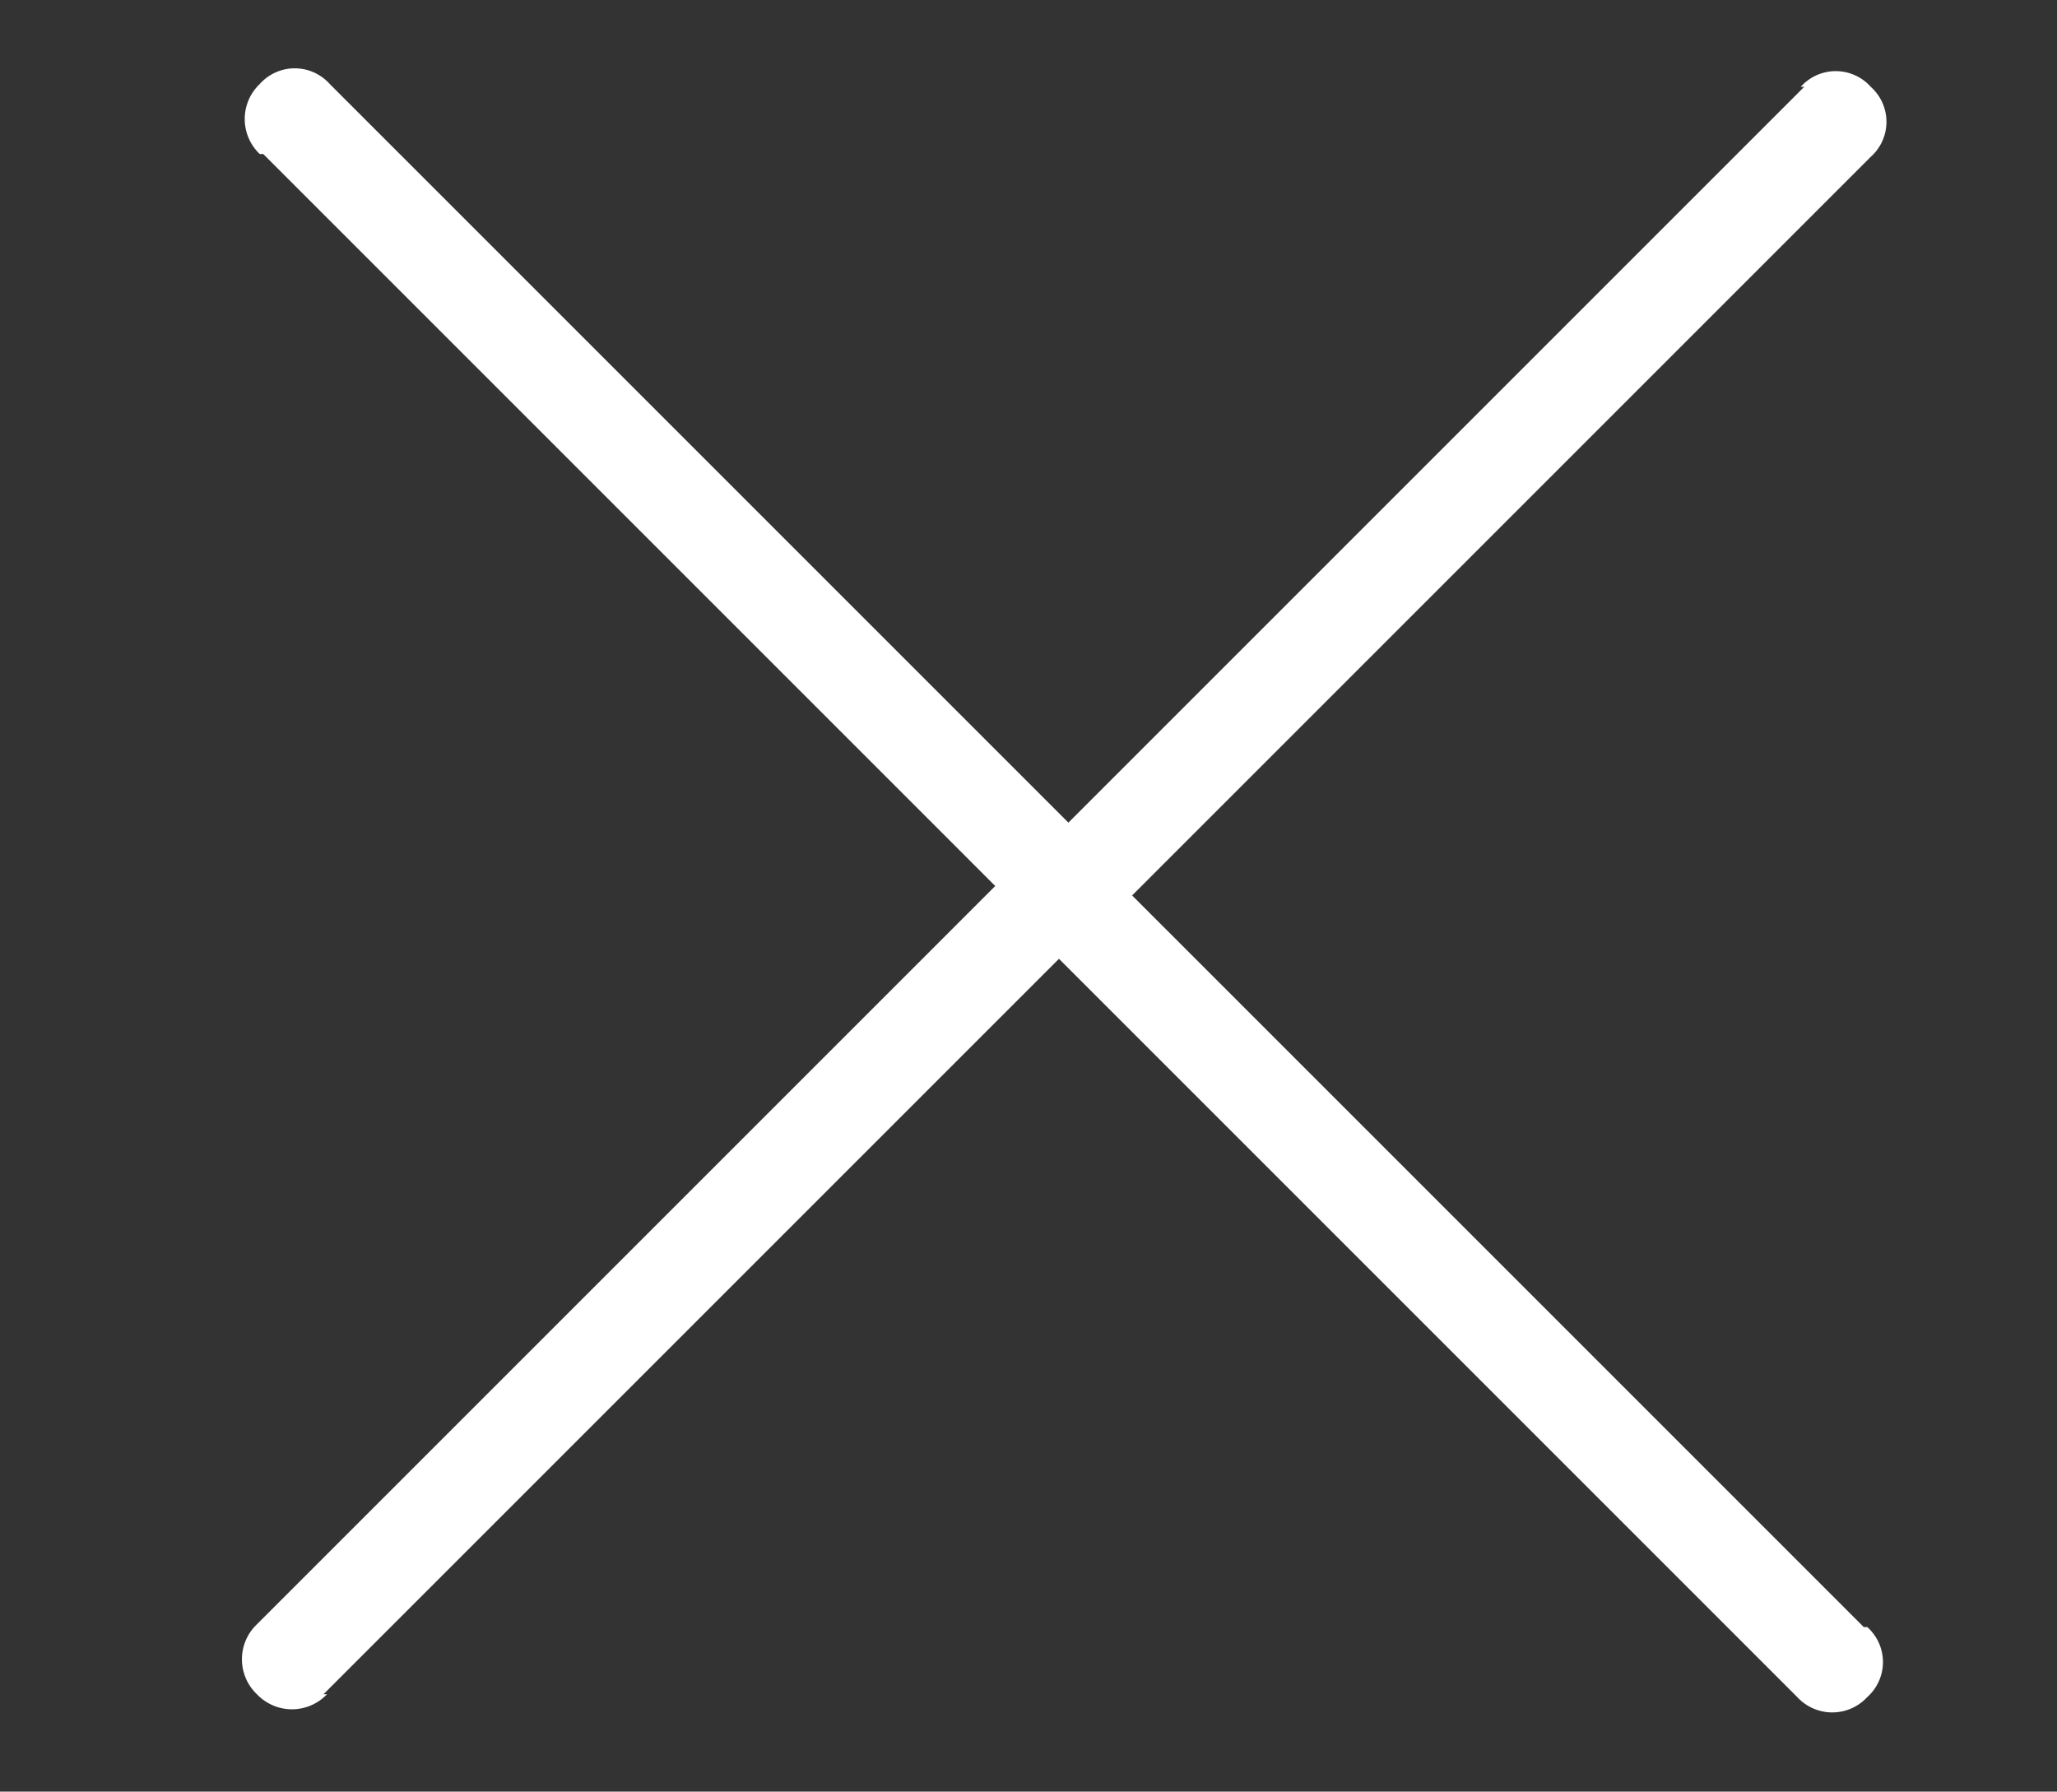
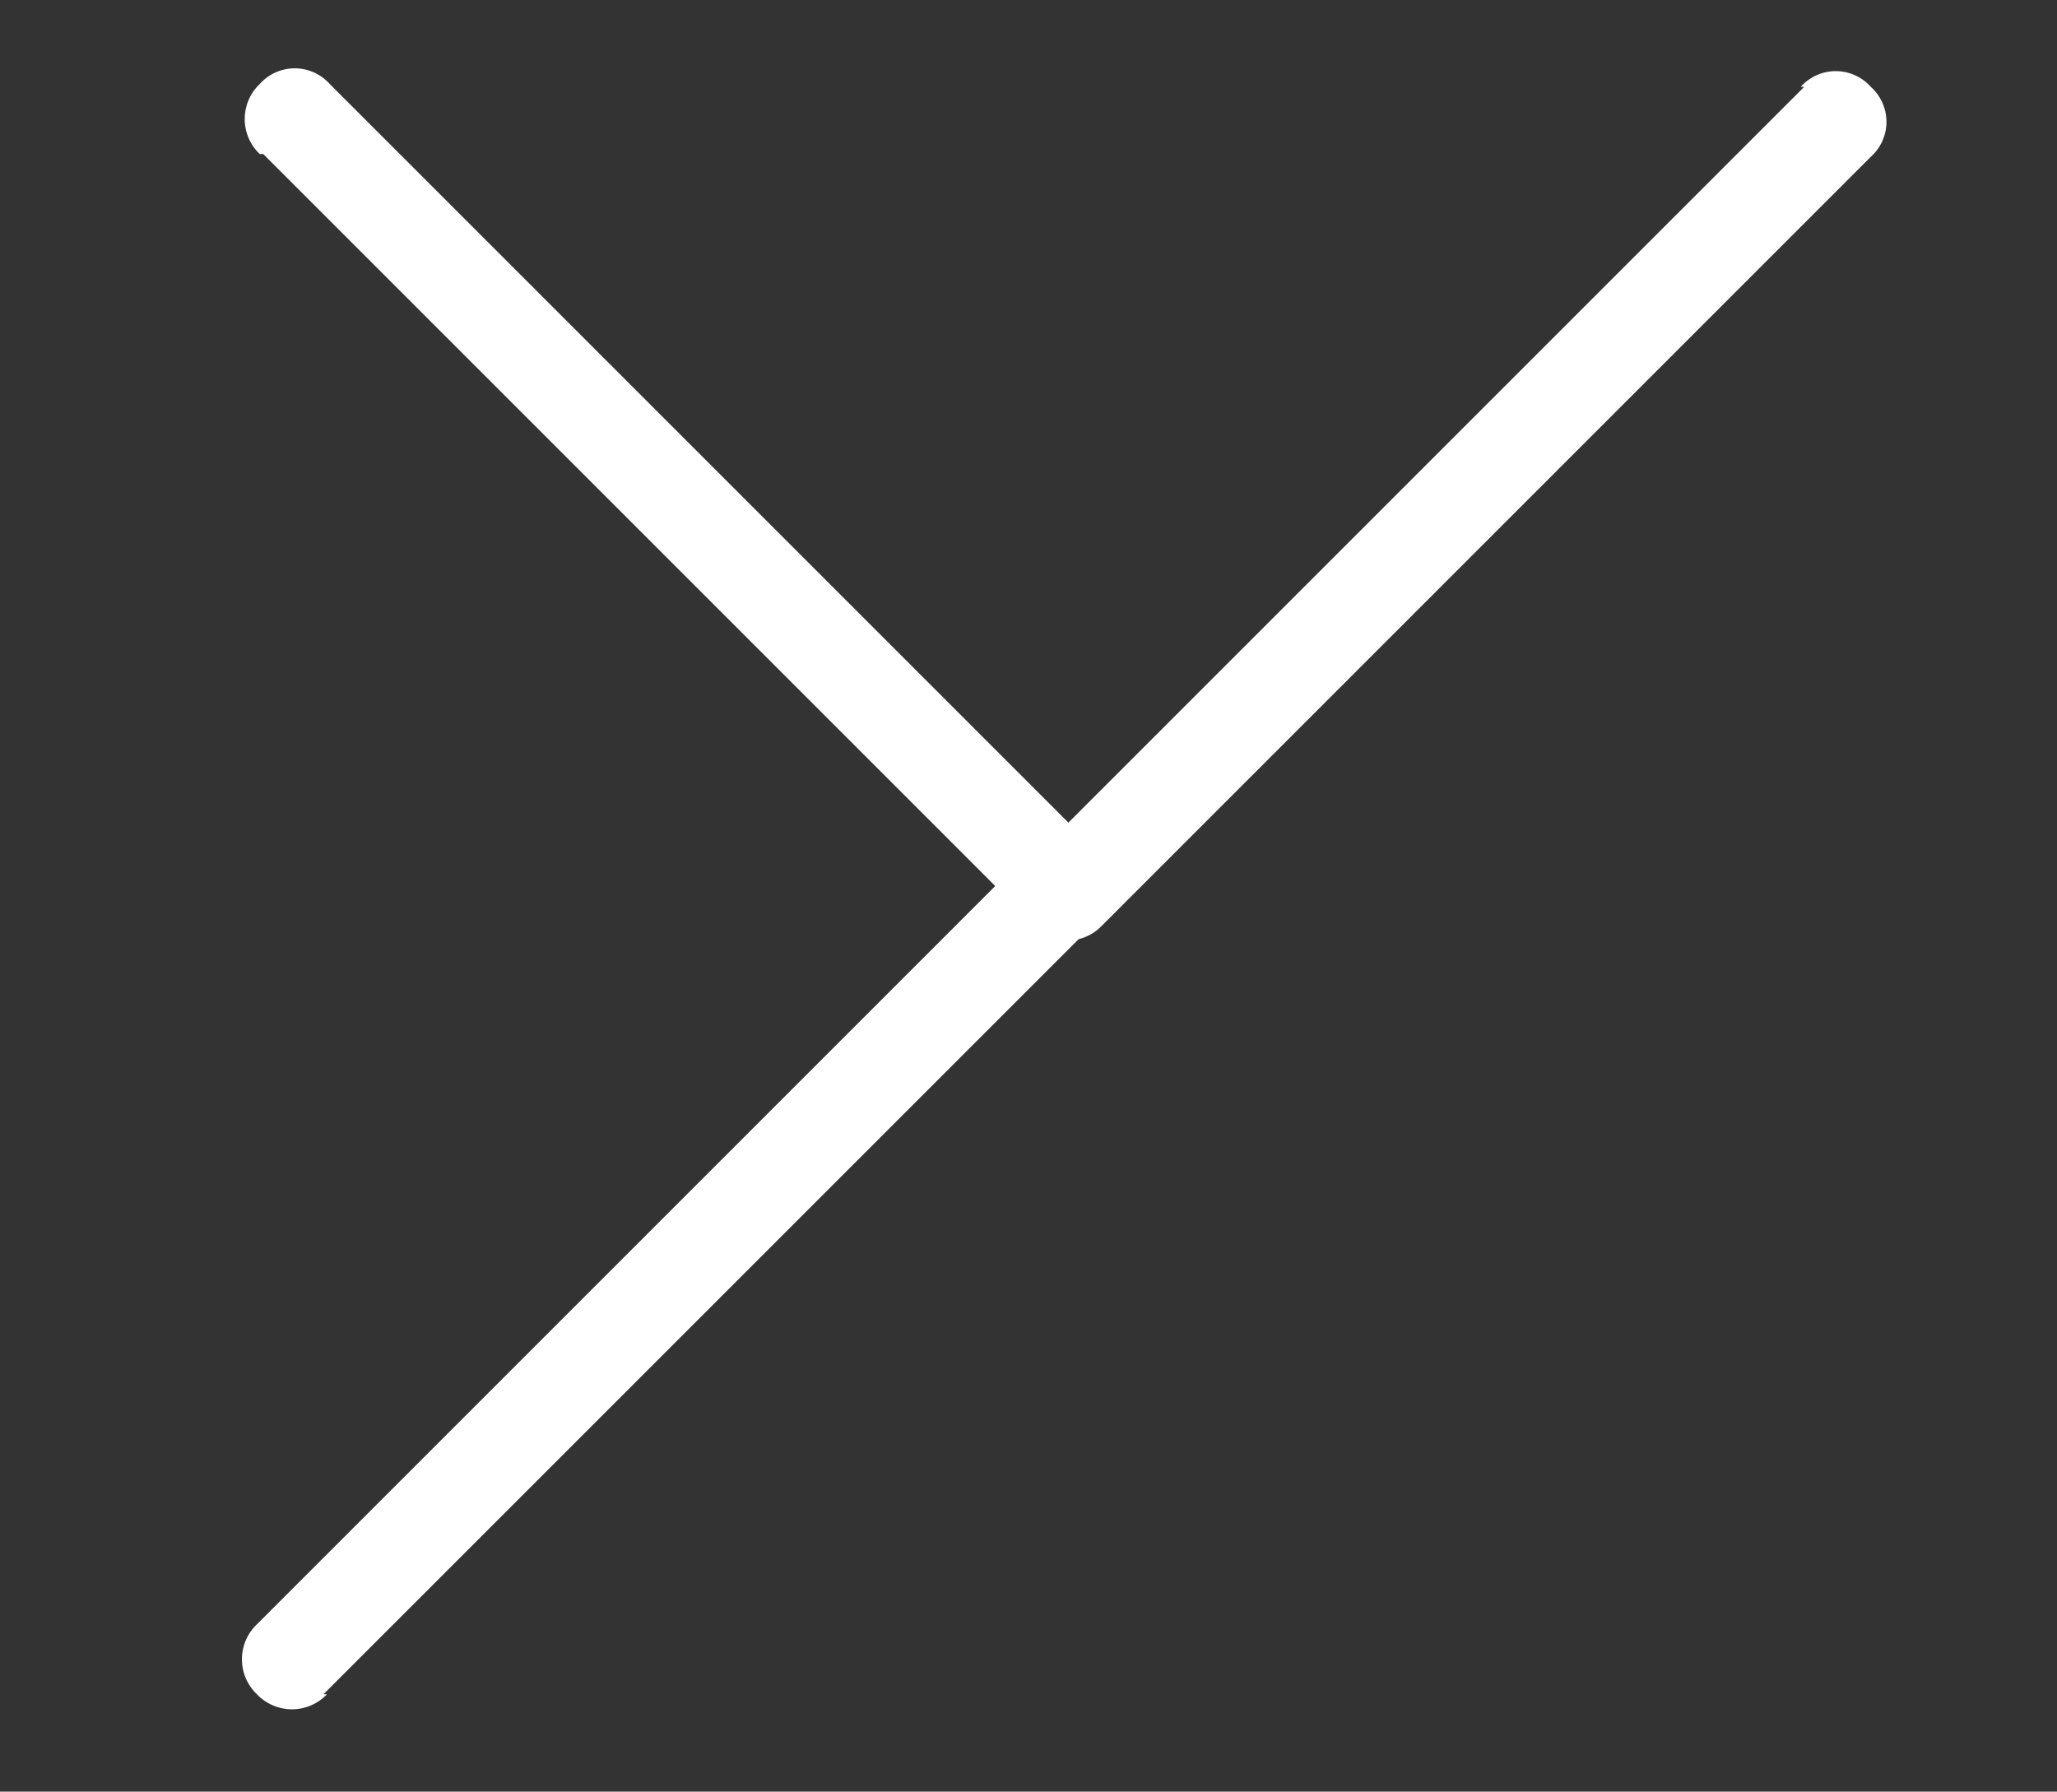
<svg xmlns="http://www.w3.org/2000/svg" id="Livello_1" data-name="Livello 1" viewBox="0 0 29.38 25.59">
  <rect x="0" y="0" width="29.38" height="25.59" fill="#333333" stroke="none" />
  <defs>
    <style>.cls-1{fill:#fff;}</style>
  </defs>
  <title>Tavola disegno 2 copia 2</title>
  <path class="cls-1" d="M3.71,2.2a.69.69,0,0,1,0-1h0a.67.67,0,0,1,1,0h0l11,11a.67.67,0,0,1,0,1h0a.68.68,0,0,1-.95,0h0l-11-11Z" />
  <path class="cls-1" d="M4.67,24.2a.69.69,0,0,1-1,0h0a.69.69,0,0,1,0-1h0l11-11a.68.68,0,0,1,.95,0h0a.67.67,0,0,1,0,1h0l-11,11Z" />
-   <path class="cls-1" d="M26.67,23.24a.67.67,0,0,1,0,1h0a.68.68,0,0,1-1,0h0l-11-11a.67.67,0,0,1,0-1h0a.68.68,0,0,1,.95,0h0l11,11Z" />
  <path class="cls-1" d="M25.72,1.24a.67.67,0,0,1,1,0h0a.67.67,0,0,1,0,1h0l-11,11a.68.68,0,0,1-.95,0h0a.68.68,0,0,1,0-1h0l11-11Z" />
</svg>